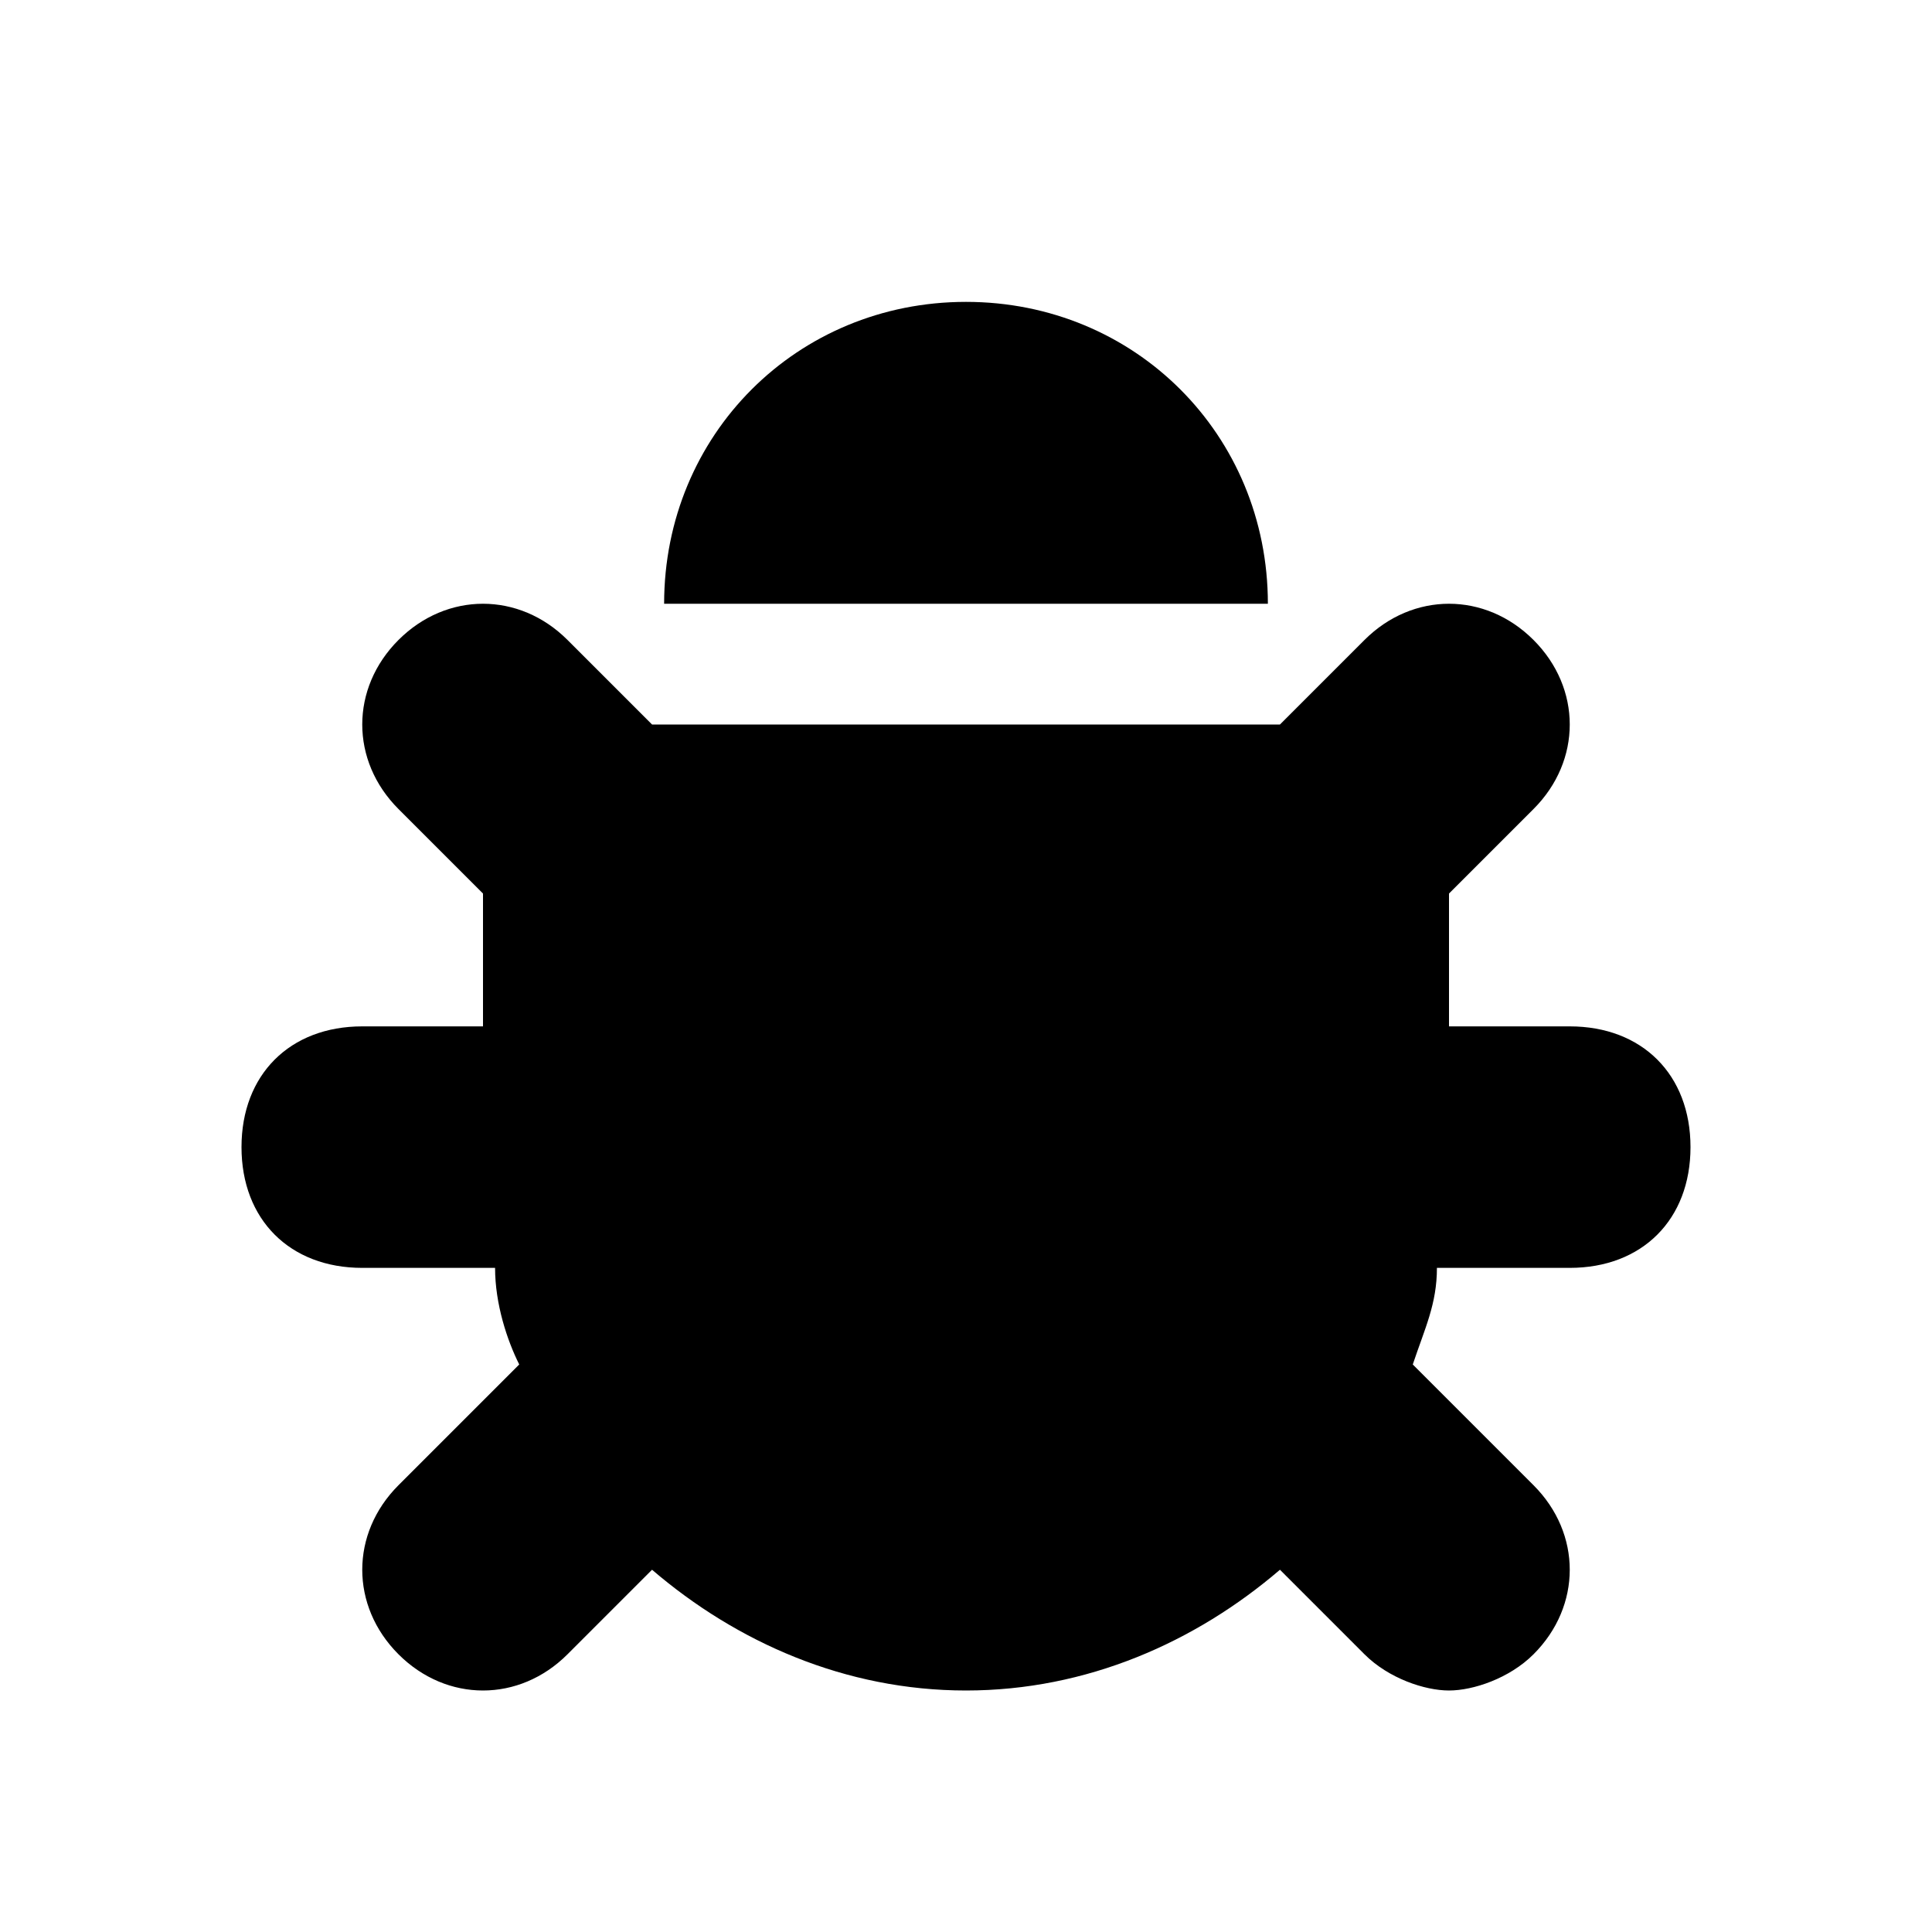
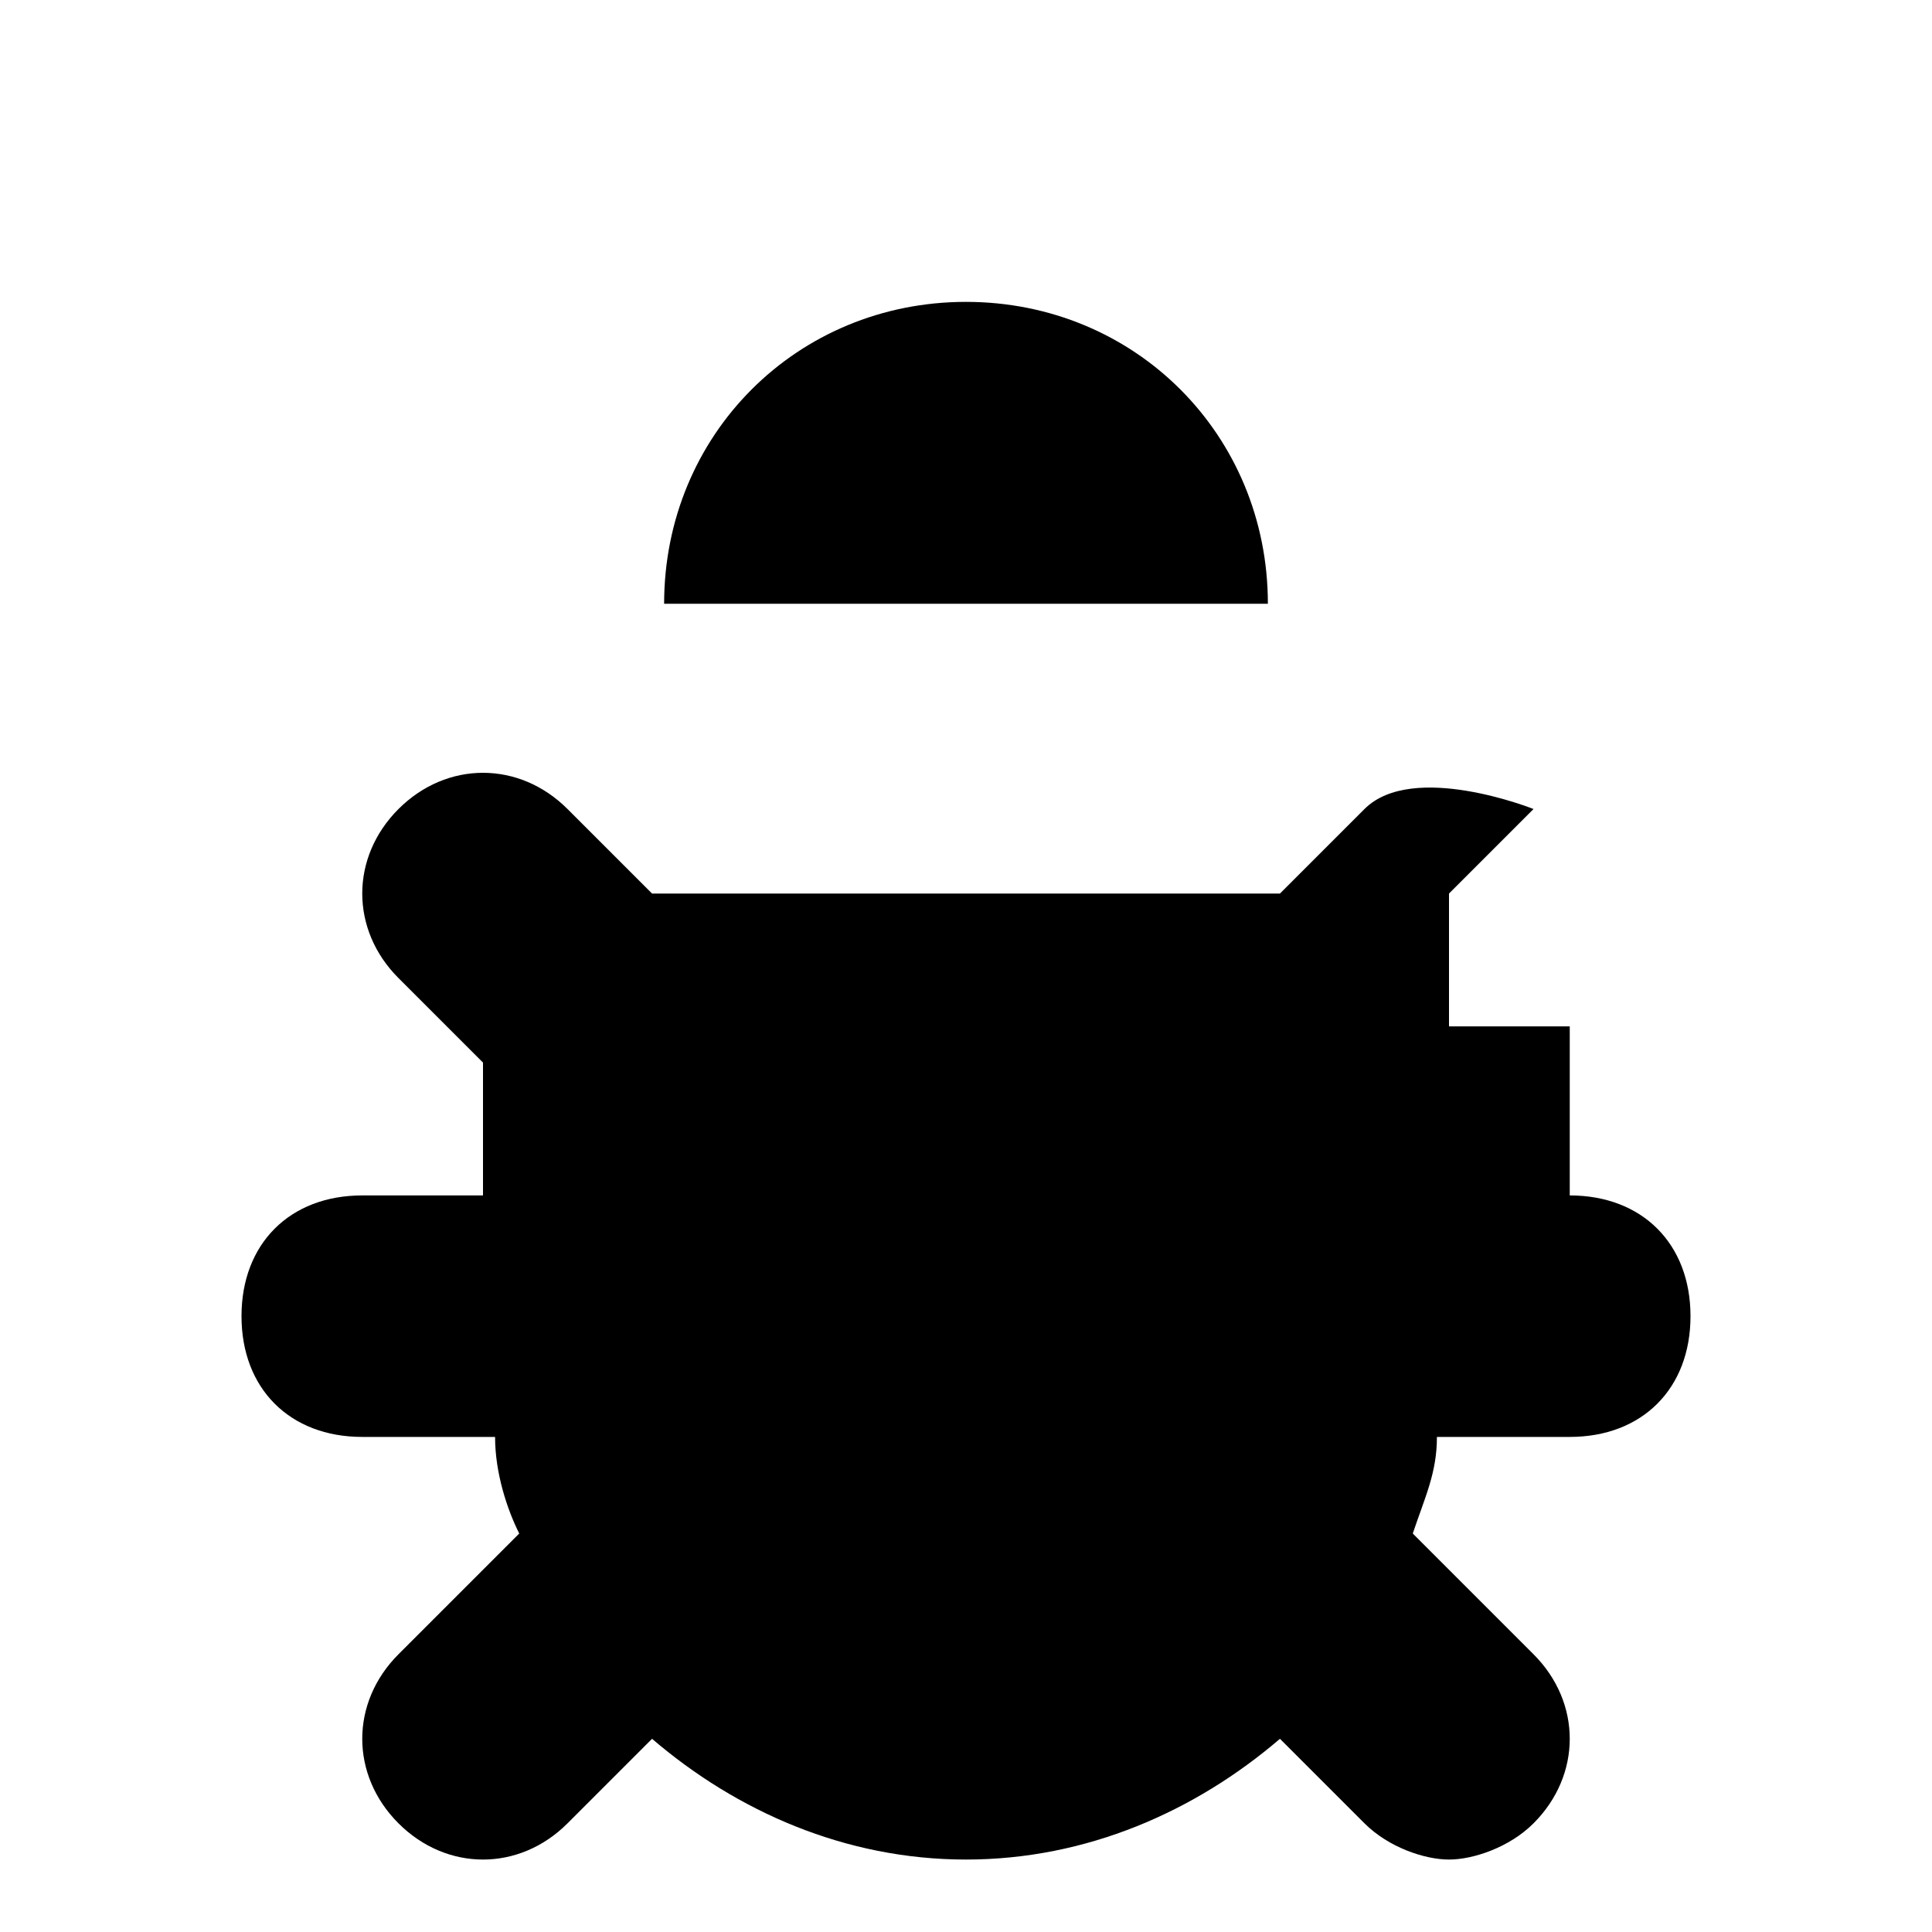
<svg xmlns="http://www.w3.org/2000/svg" viewBox="0 0 16 16">
-   <rect x="0" fill="none" width="16" height="16" />
  <g>
-     <path d="M8 2.5C6.6 2.5 5.5 3.6 5.5 5h5c0-1.4-1.1-2.5-2.5-2.5zm5 6h-1V7.4l.7-.7c.4-.4.4-1 0-1.4s-1-.4-1.4 0l-.7.7H5.4l-.7-.7c-.4-.4-1-.4-1.4 0s-.4 1 0 1.4l.7.7v1.1H3c-.6 0-1 .4-1 1s.4 1 1 1h1.1c0 .3.1.6.2.8l-1 1c-.4.4-.4 1 0 1.4s1 .4 1.4 0l.7-.7c.7.6 1.6 1 2.6 1s1.9-.4 2.6-1l.7.7c.2.2.5.3.7.3s.5-.1.7-.3c.4-.4.4-1 0-1.4l-1-1c.1-.3.2-.5.2-.8H13c.6 0 1-.4 1-1s-.4-1-1-1z" />
+     <path d="M8 2.5C6.6 2.5 5.5 3.6 5.5 5h5c0-1.4-1.1-2.5-2.5-2.5zm5 6h-1V7.4l.7-.7s-1-.4-1.4 0l-.7.7H5.4l-.7-.7c-.4-.4-1-.4-1.4 0s-.4 1 0 1.4l.7.7v1.1H3c-.6 0-1 .4-1 1s.4 1 1 1h1.1c0 .3.1.6.2.8l-1 1c-.4.4-.4 1 0 1.4s1 .4 1.4 0l.7-.7c.7.6 1.6 1 2.6 1s1.9-.4 2.6-1l.7.7c.2.2.5.3.7.3s.5-.1.7-.3c.4-.4.4-1 0-1.4l-1-1c.1-.3.2-.5.2-.8H13c.6 0 1-.4 1-1s-.4-1-1-1z" />
  </g>
</svg>